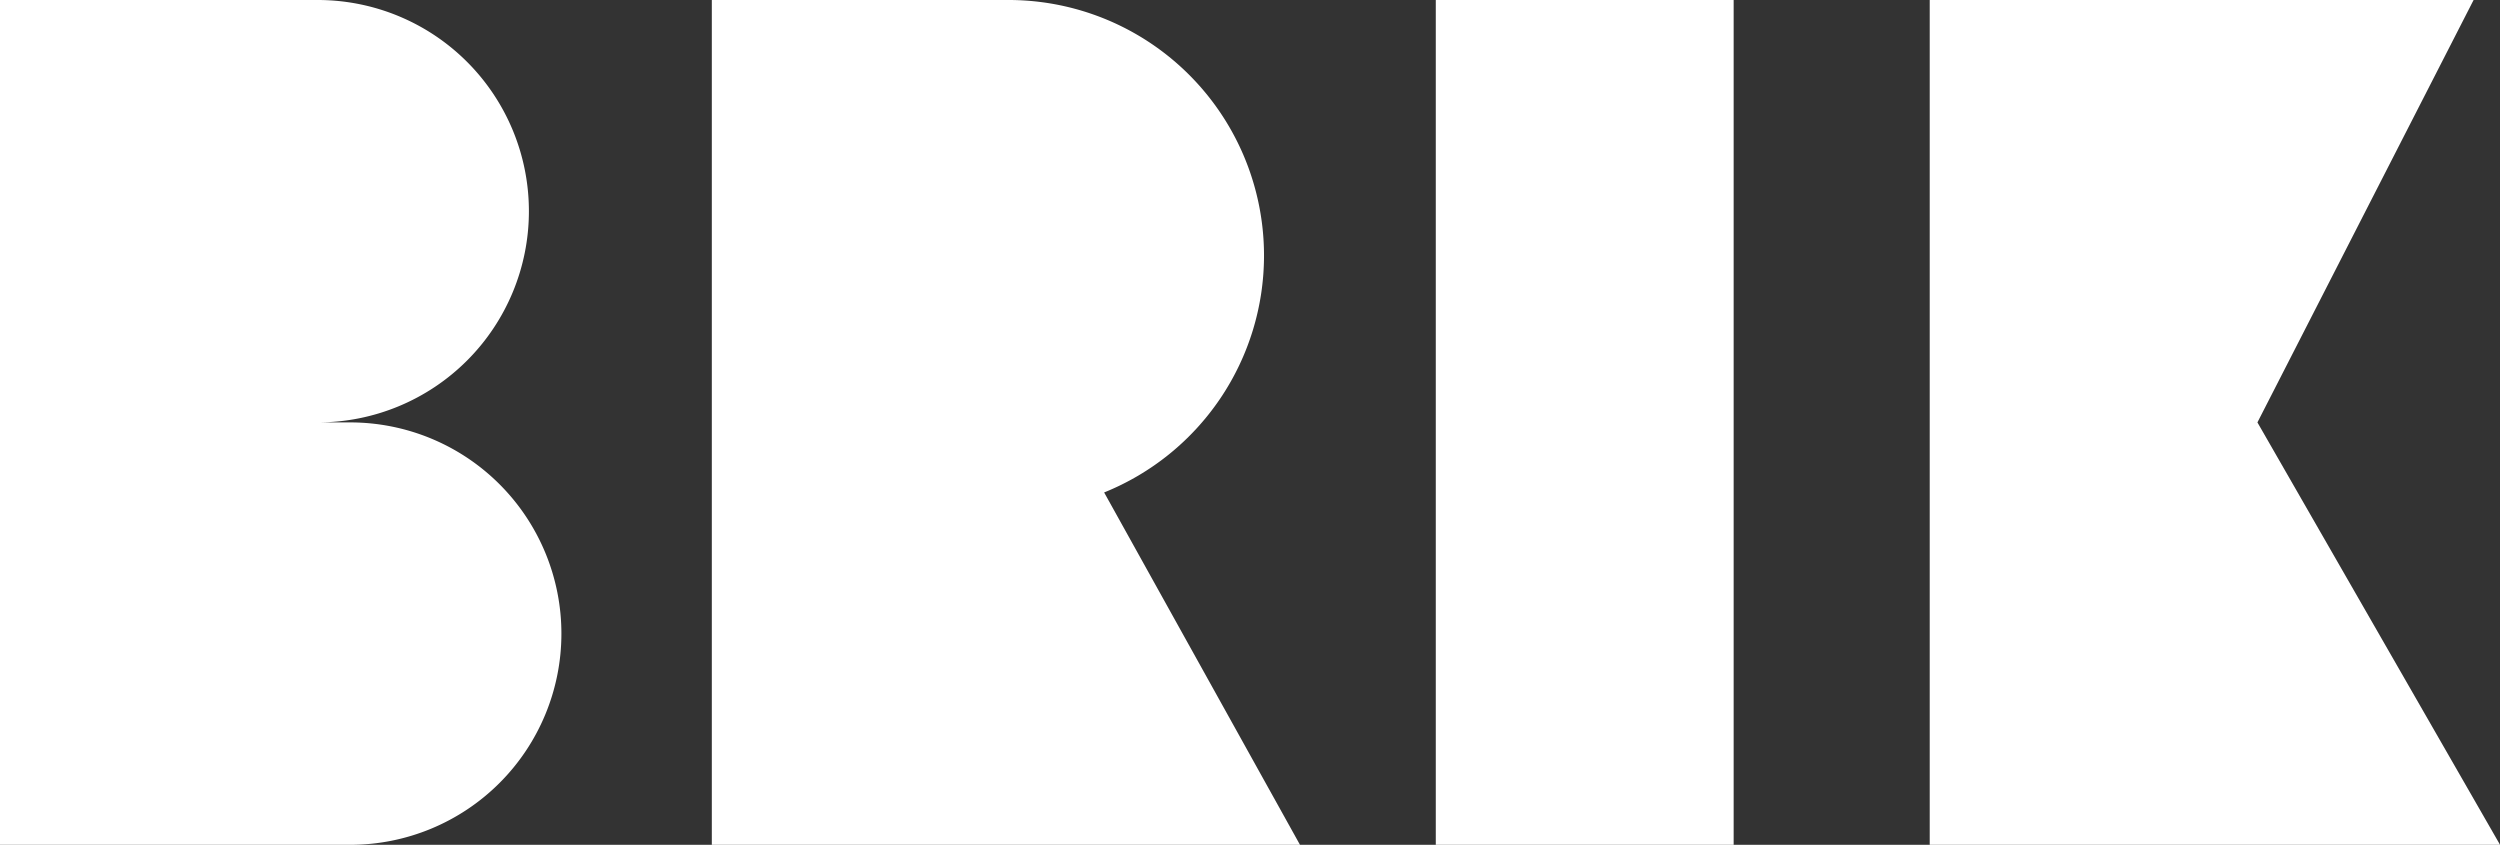
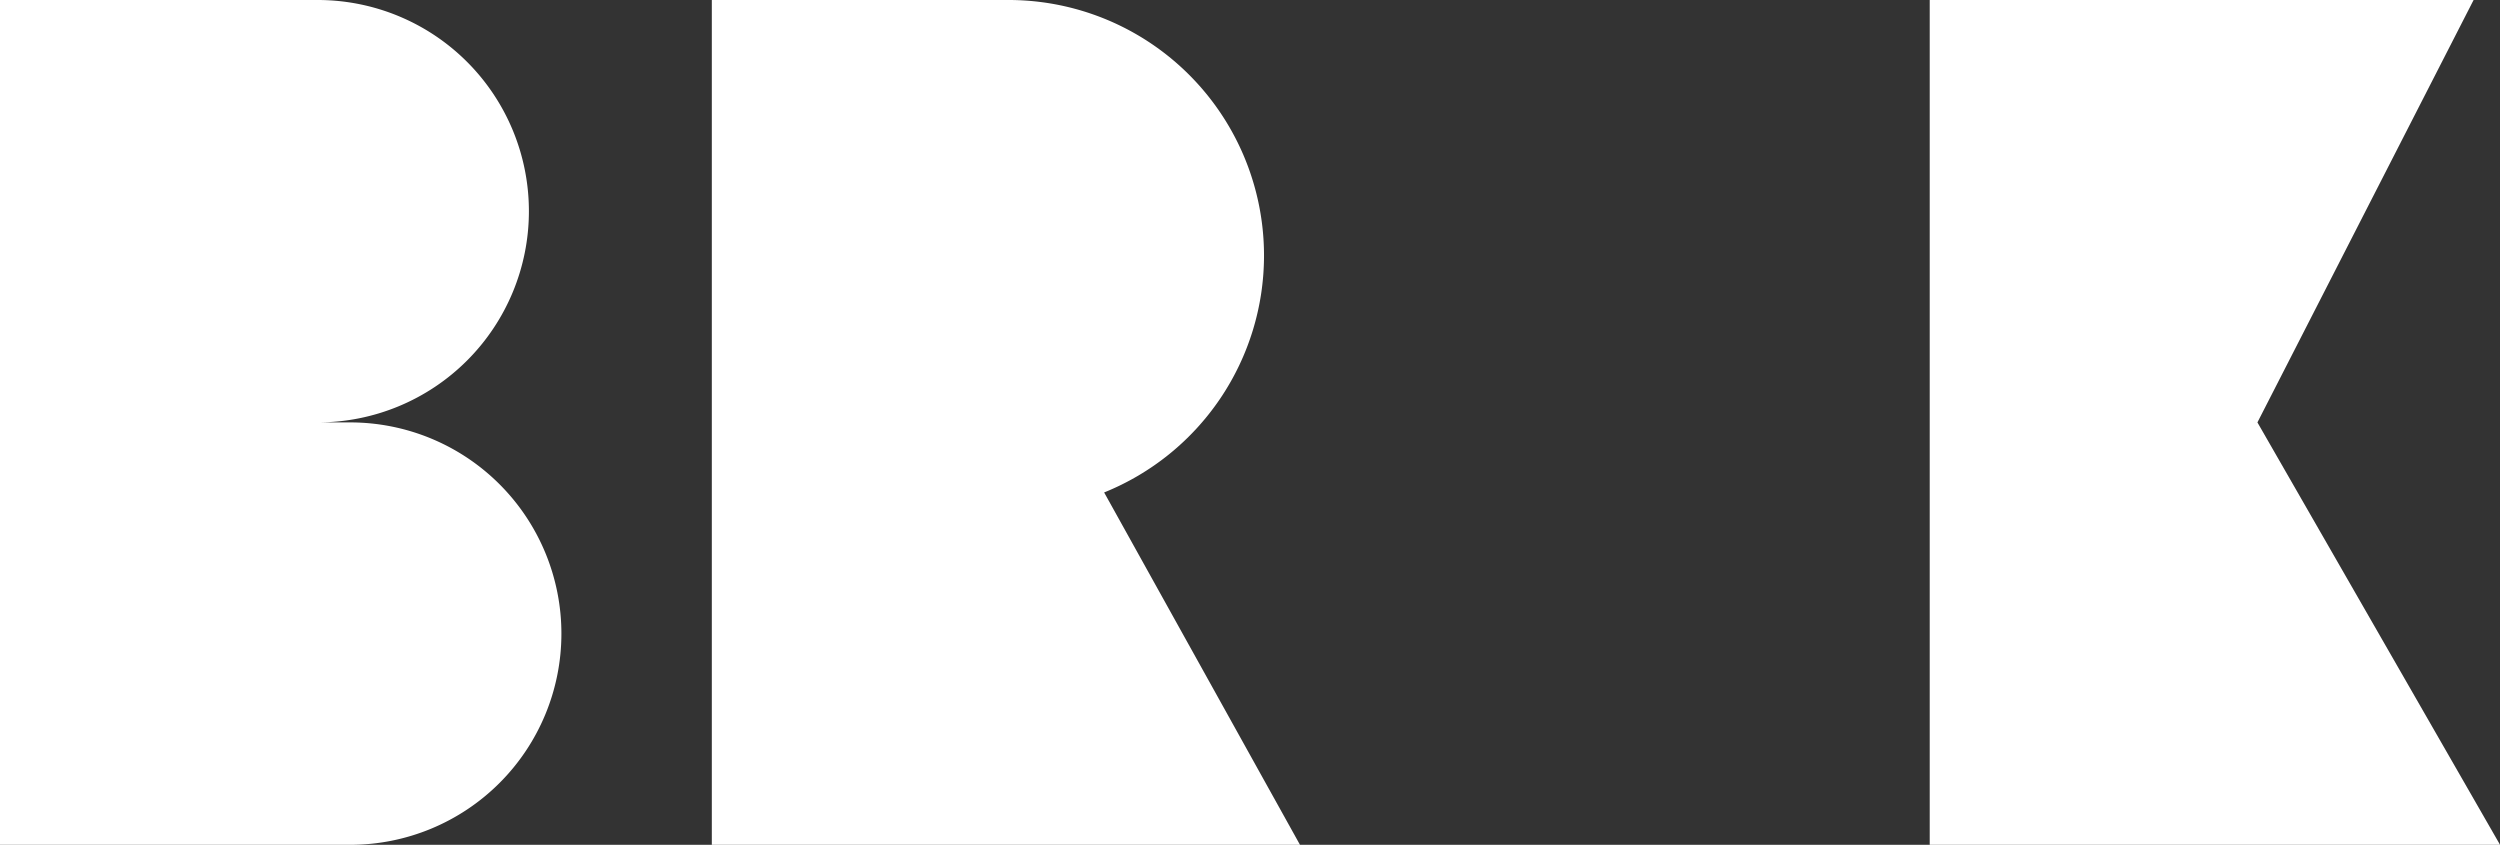
<svg xmlns="http://www.w3.org/2000/svg" width="152.542" height="51.548" viewBox="0 0 152.542 51.548" role="img" aria-label="BRIK">
  <rect x="0" y="0" width="152.542" height="51.548" fill="#333333" stroke="none" />
  <defs>
    <style>
			.a{fill:#FFFFFF;}
		</style>
  </defs>
  <g id="symbol">
    <g transform="translate(-221.367 -185.746)">
-       <path class="a" d="M359.108,211.52l13.19-25.774H339.112v51.548h34.8Z" />
-       <rect class="a" width="18.175" height="51.548" transform="translate(308.974 185.746)" />
+       <path class="a" d="M359.108,211.52l13.19-25.774H339.112v51.548h34.8" />
      <path class="a" d="M242.735,211.52h-1.983a12.887,12.887,0,1,0,0-25.774H221.367v51.548h21.368a12.887,12.887,0,0,0,0-25.774Z" />
      <path class="a" d="M298.493,201.338A15.592,15.592,0,0,0,282.9,185.746H264.8v51.548h35.888l-11.95-21.5A15.589,15.589,0,0,0,298.493,201.338Z" />
    </g>
  </g>
</svg>